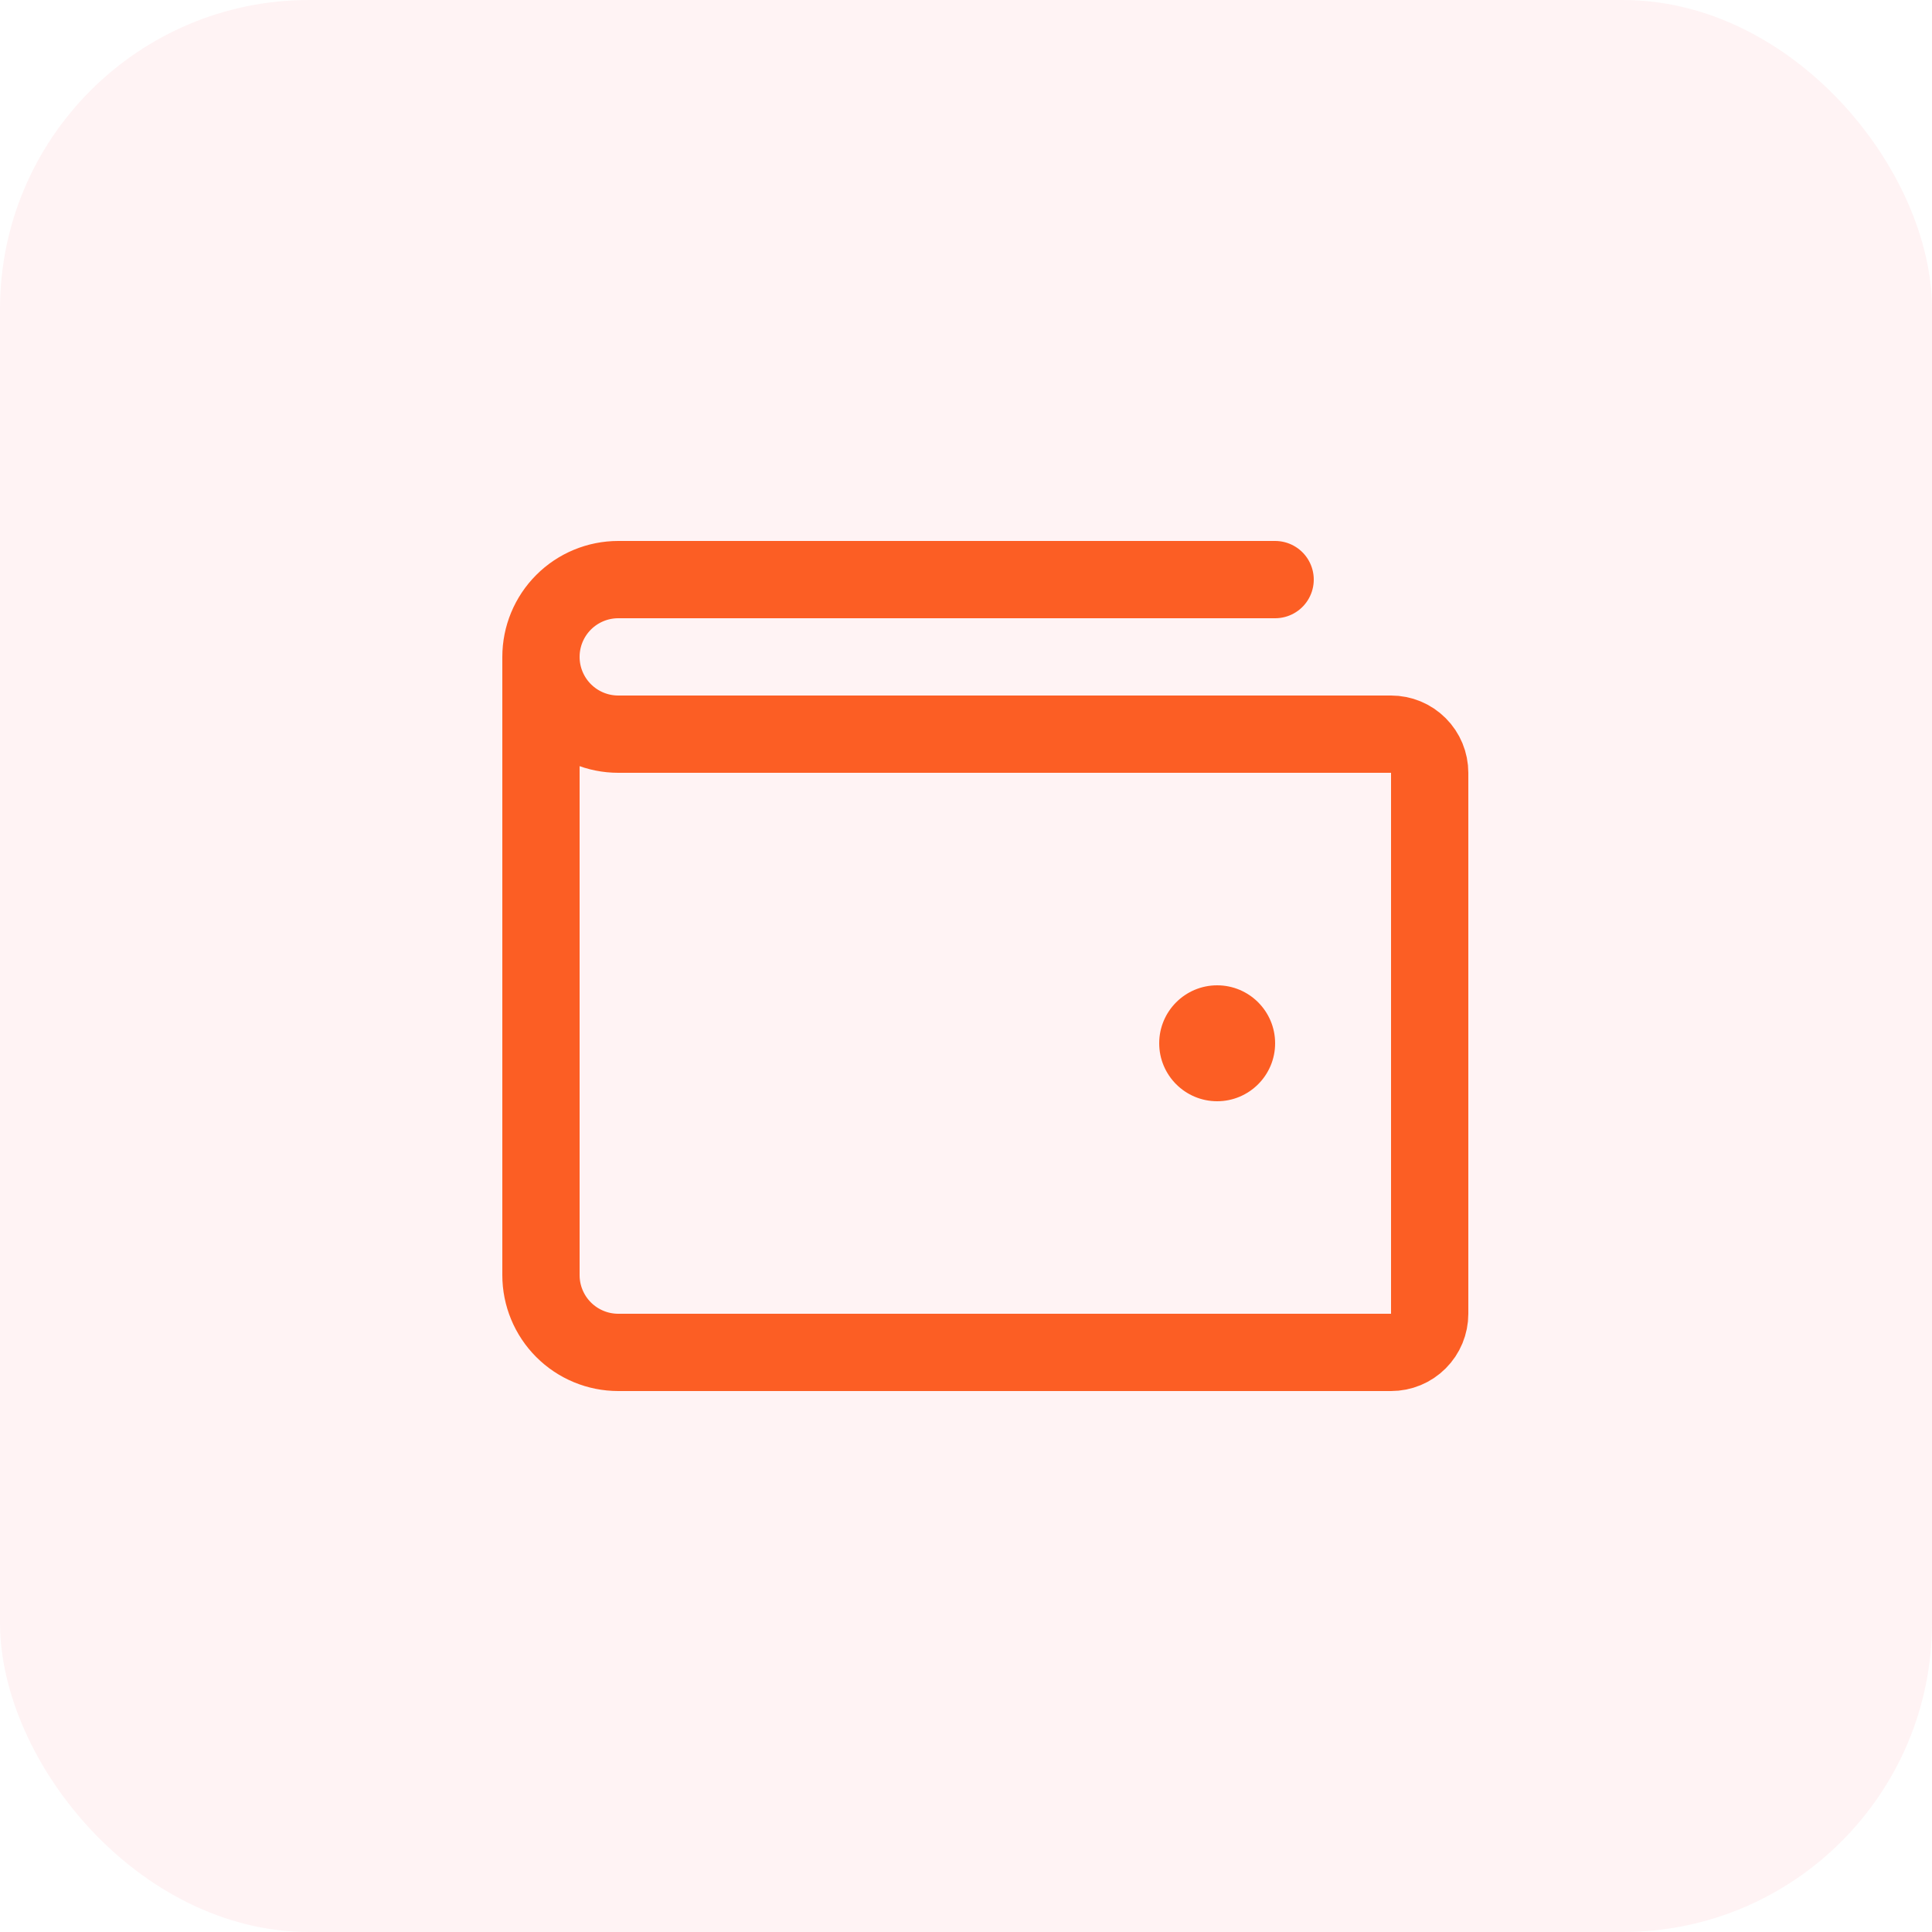
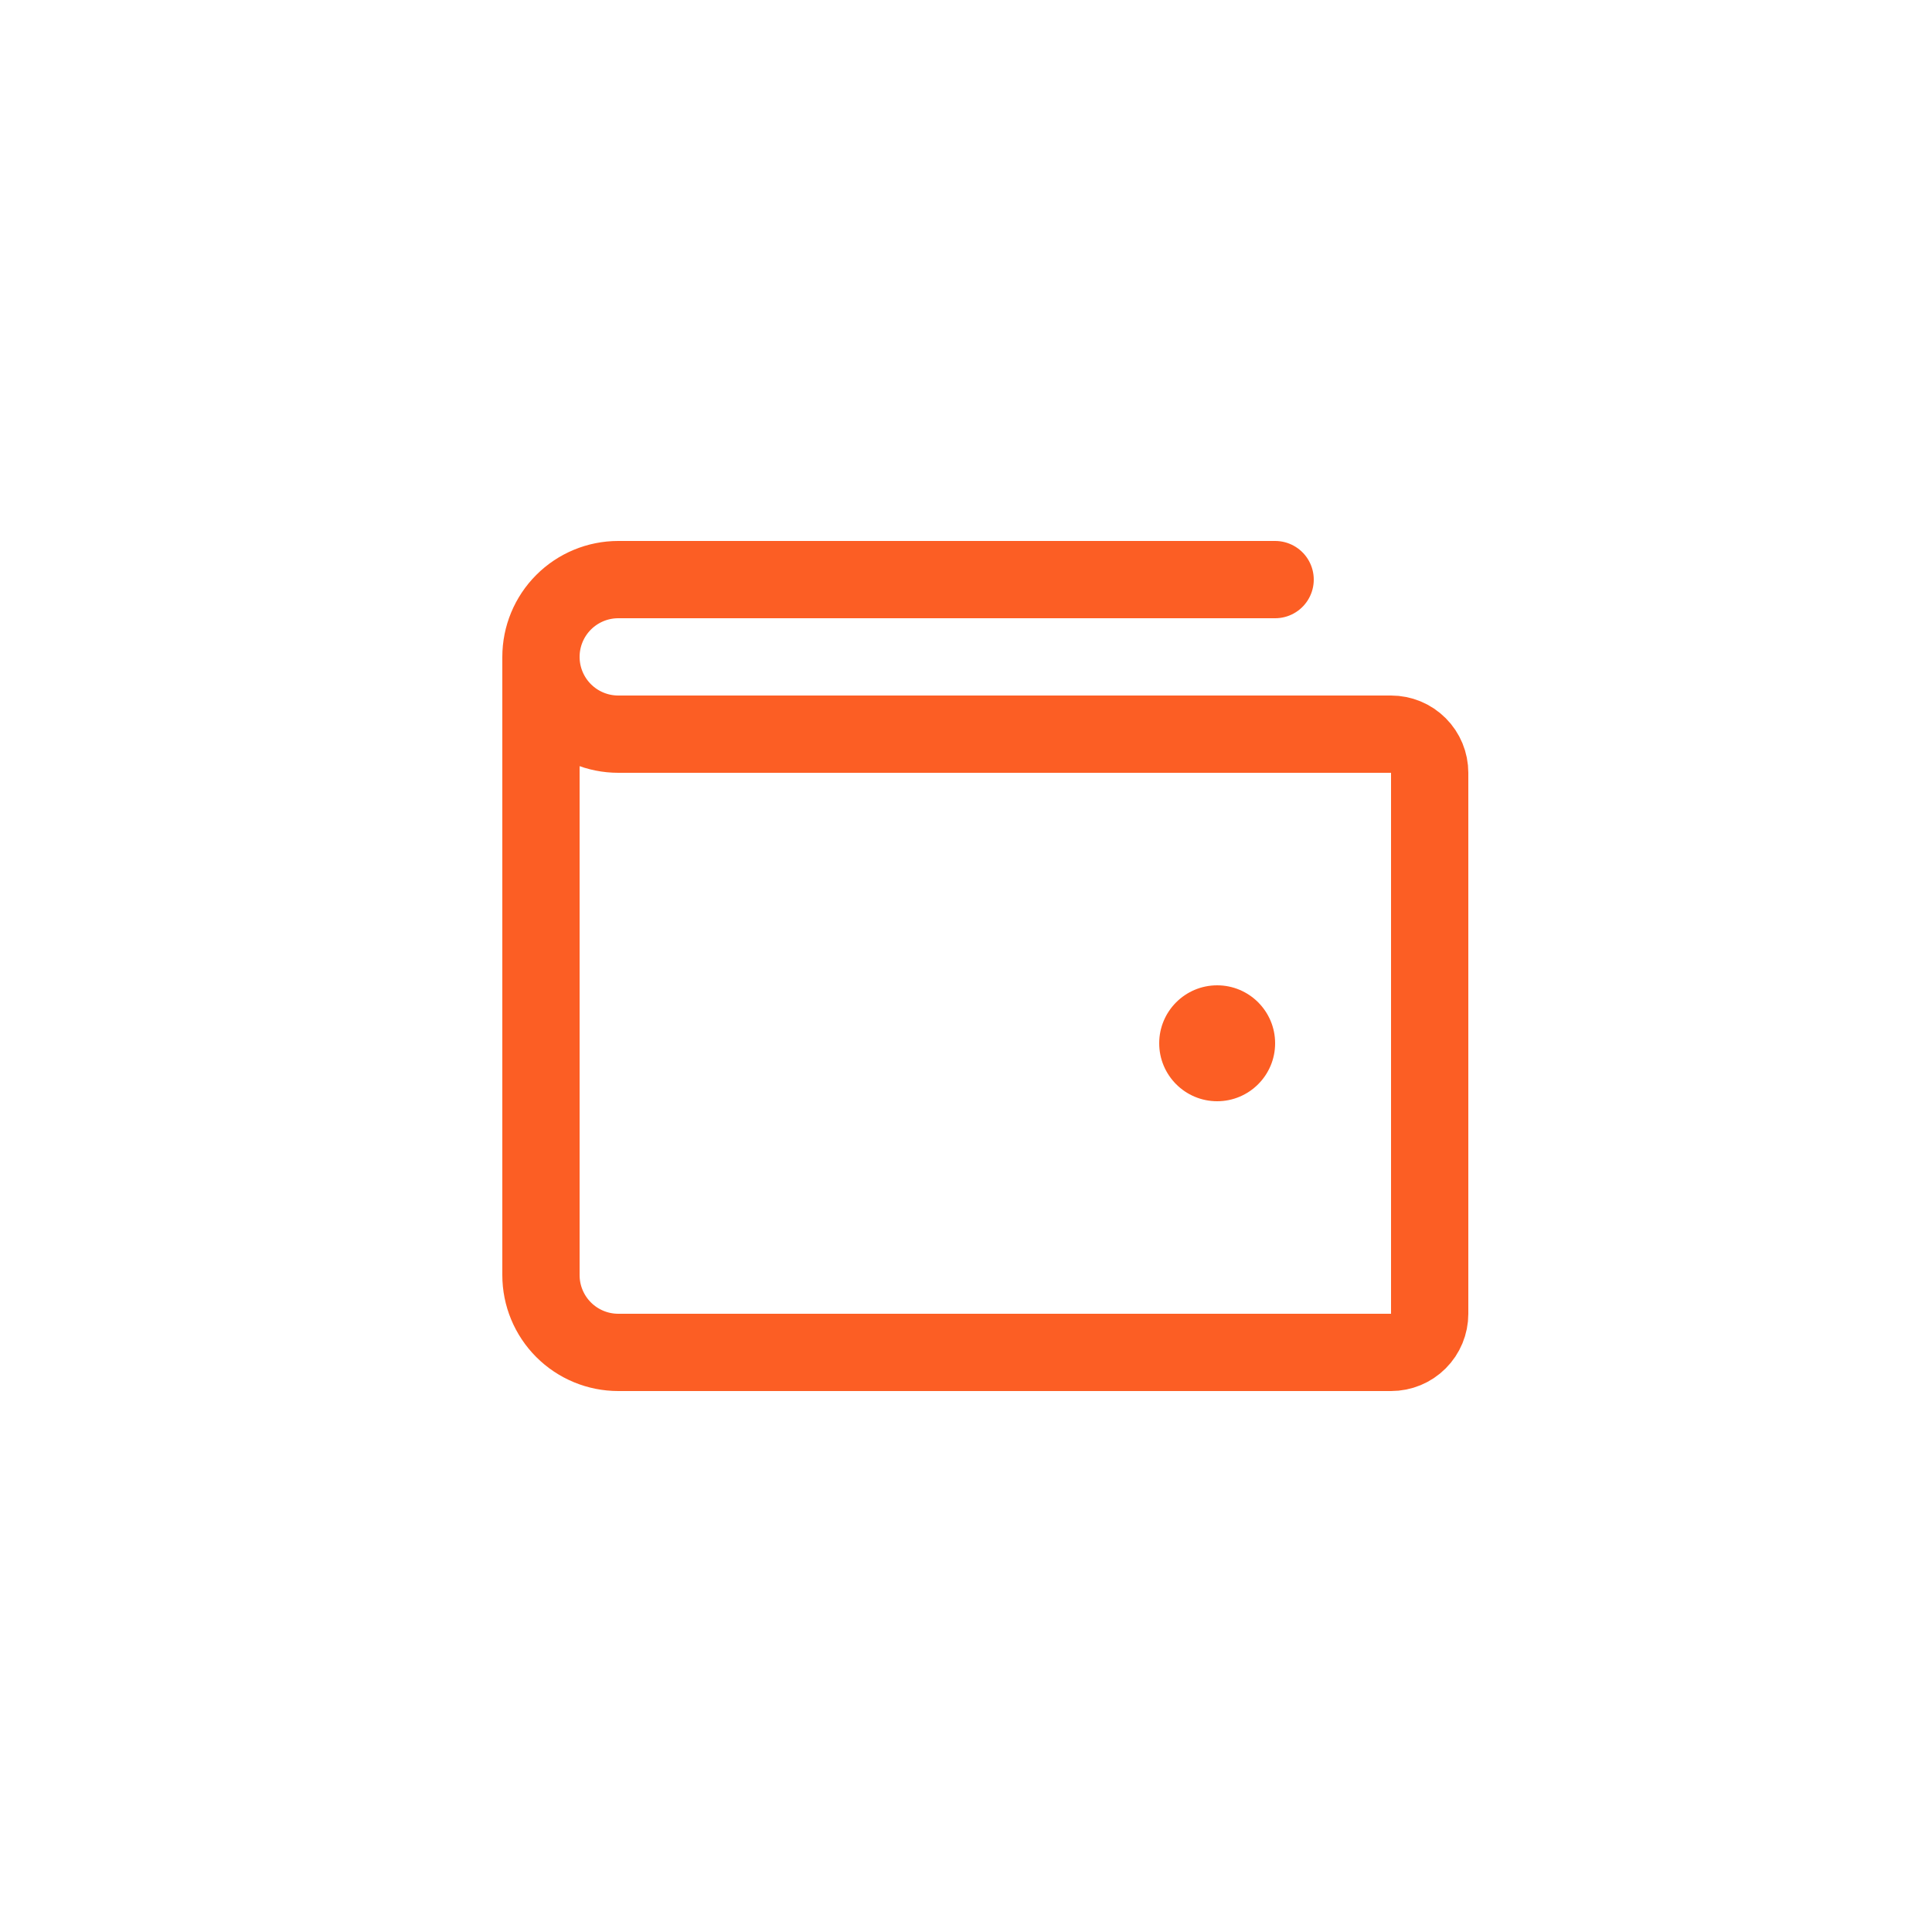
<svg xmlns="http://www.w3.org/2000/svg" width="50" height="50" viewBox="0 0 50 50" fill="none">
-   <rect width="50" height="50" rx="8" fill="#FDA6B0" fill-opacity="0.13" />
  <path d="M14 17V33C14 33.53 14.211 34.039 14.586 34.414C14.961 34.789 15.47 35 16 35H36C36.265 35 36.52 34.895 36.707 34.707C36.895 34.52 37 34.265 37 34V20C37 19.735 36.895 19.48 36.707 19.293C36.52 19.105 36.265 19 36 19H16C15.47 19 14.961 18.789 14.586 18.414C14.211 18.039 14 17.53 14 17ZM14 17C14 16.47 14.211 15.961 14.586 15.586C14.961 15.211 15.47 15 16 15H33" stroke="#FC5E24" stroke-width="2" stroke-linecap="round" stroke-linejoin="round" />
-   <path d="M31.5 28.5C32.328 28.5 33 27.828 33 27C33 26.172 32.328 25.5 31.5 25.5C30.672 25.5 30 26.172 30 27C30 27.828 30.672 28.5 31.5 28.5Z" fill="#FC5E24" />
+   <path d="M31.5 28.5C32.328 28.5 33 27.828 33 27C33 26.172 32.328 25.5 31.5 25.5C30.672 25.5 30 26.172 30 27C30 27.828 30.672 28.5 31.5 28.5" fill="#FC5E24" />
</svg>